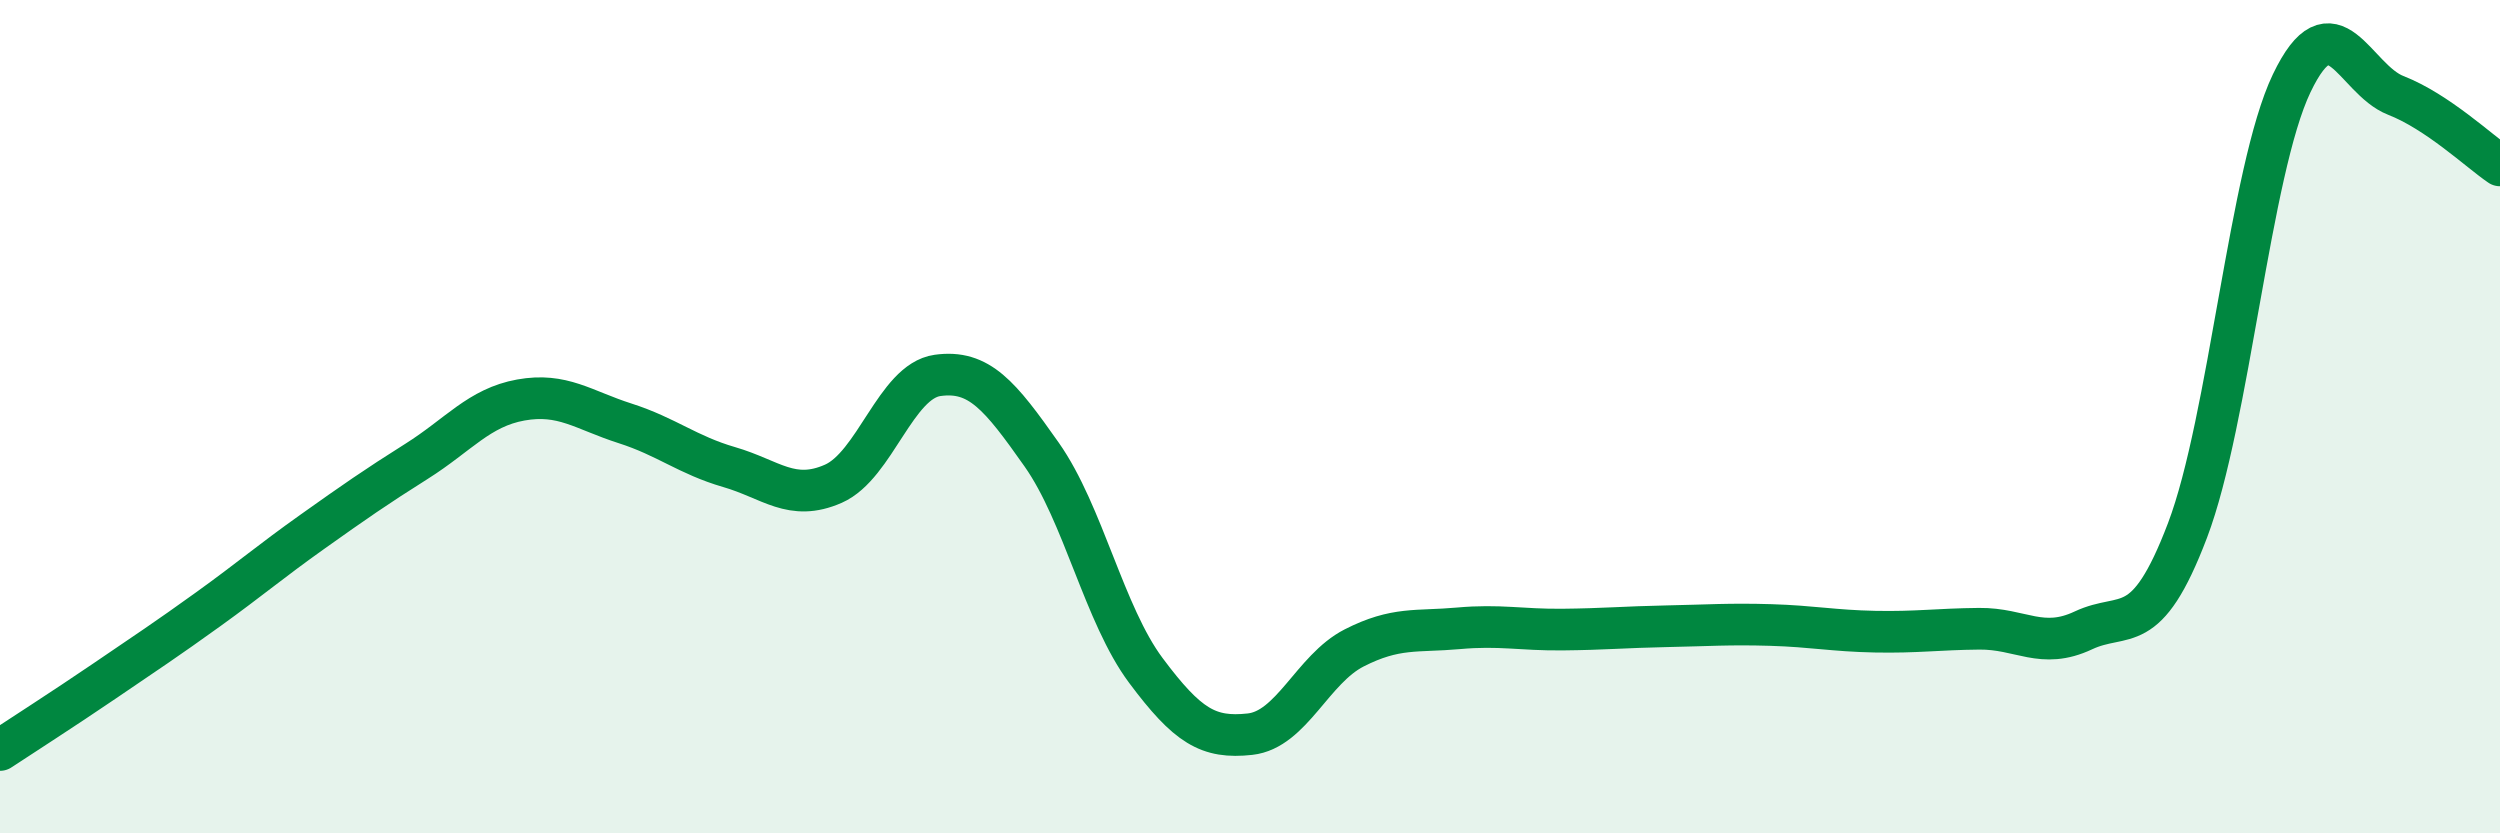
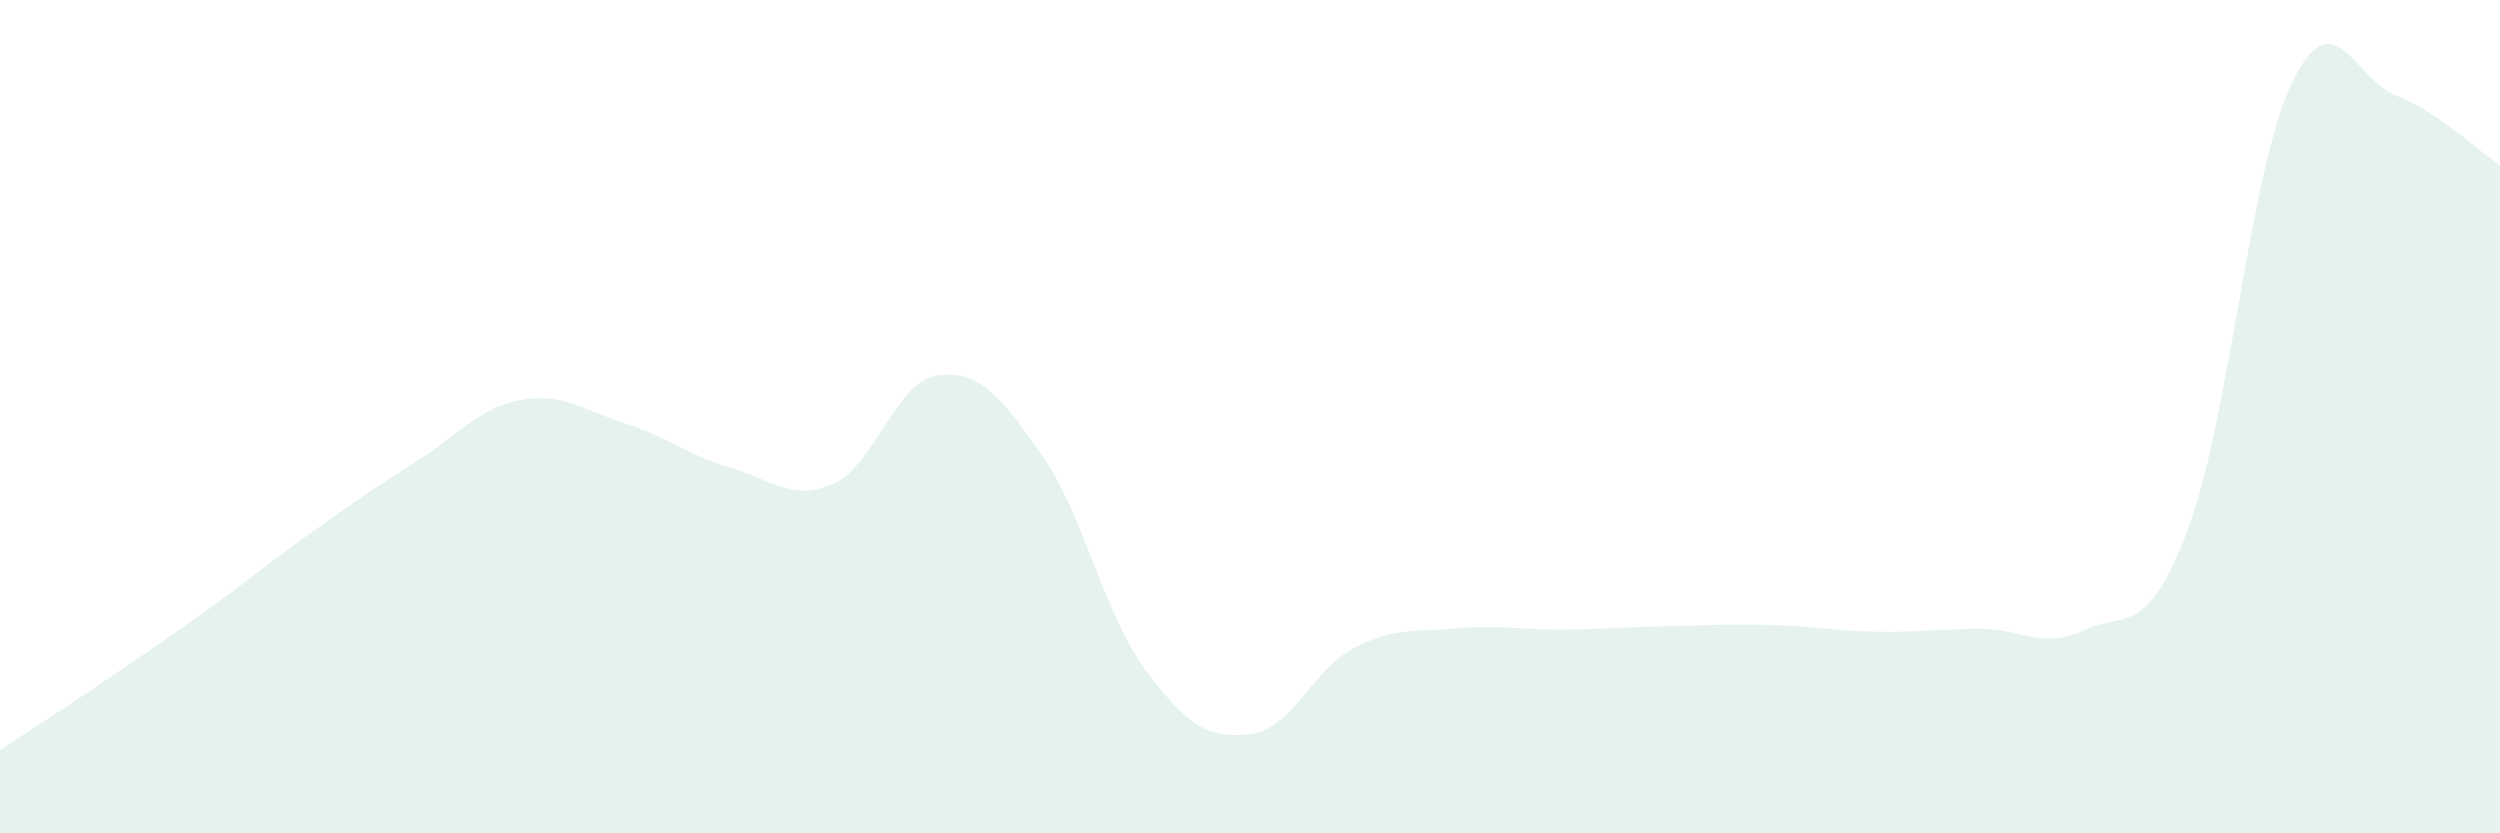
<svg xmlns="http://www.w3.org/2000/svg" width="60" height="20" viewBox="0 0 60 20">
  <path d="M 0,18 C 0.5,17.67 1.5,17.03 2.5,16.35 C 3.5,15.67 4,15.34 5,14.62 C 6,13.9 6.5,13.47 7.5,12.76 C 8.5,12.05 9,11.7 10,11.07 C 11,10.44 11.5,9.78 12.5,9.6 C 13.5,9.42 14,9.84 15,10.16 C 16,10.48 16.5,10.92 17.5,11.21 C 18.5,11.5 19,12.05 20,11.61 C 21,11.17 21.5,9.15 22.5,9.01 C 23.5,8.87 24,9.49 25,10.91 C 26,12.33 26.5,14.75 27.5,16.09 C 28.5,17.43 29,17.73 30,17.62 C 31,17.51 31.5,16.06 32.5,15.55 C 33.5,15.04 34,15.17 35,15.08 C 36,14.99 36.5,15.12 37.5,15.11 C 38.5,15.1 39,15.05 40,15.03 C 41,15.01 41.5,14.97 42.5,15 C 43.5,15.03 44,15.14 45,15.16 C 46,15.18 46.5,15.1 47.5,15.09 C 48.5,15.08 49,15.6 50,15.13 C 51,14.66 51.5,15.36 52.5,12.73 C 53.5,10.1 54,4.09 55,2 C 56,-0.09 56.5,1.9 57.5,2.29 C 58.5,2.68 59.5,3.63 60,3.97L60 20L0 20Z" fill="#008740" opacity="0.1" stroke-linecap="round" stroke-linejoin="round" />
-   <path d="M 0,18 C 0.5,17.67 1.5,17.03 2.5,16.35 C 3.5,15.67 4,15.34 5,14.62 C 6,13.9 6.5,13.47 7.5,12.76 C 8.5,12.05 9,11.7 10,11.07 C 11,10.44 11.5,9.78 12.5,9.6 C 13.5,9.42 14,9.84 15,10.16 C 16,10.48 16.5,10.92 17.5,11.21 C 18.5,11.5 19,12.05 20,11.61 C 21,11.17 21.5,9.15 22.5,9.01 C 23.5,8.87 24,9.49 25,10.91 C 26,12.33 26.5,14.75 27.5,16.09 C 28.5,17.43 29,17.73 30,17.62 C 31,17.51 31.5,16.06 32.5,15.55 C 33.5,15.04 34,15.17 35,15.08 C 36,14.99 36.5,15.12 37.5,15.11 C 38.5,15.1 39,15.05 40,15.03 C 41,15.01 41.5,14.97 42.5,15 C 43.5,15.03 44,15.14 45,15.16 C 46,15.18 46.5,15.1 47.5,15.09 C 48.5,15.08 49,15.6 50,15.13 C 51,14.66 51.5,15.36 52.5,12.73 C 53.5,10.1 54,4.09 55,2 C 56,-0.09 56.5,1.9 57.5,2.29 C 58.5,2.68 59.5,3.63 60,3.97" stroke="#008740" stroke-width="1" fill="none" stroke-linecap="round" stroke-linejoin="round" />
</svg>